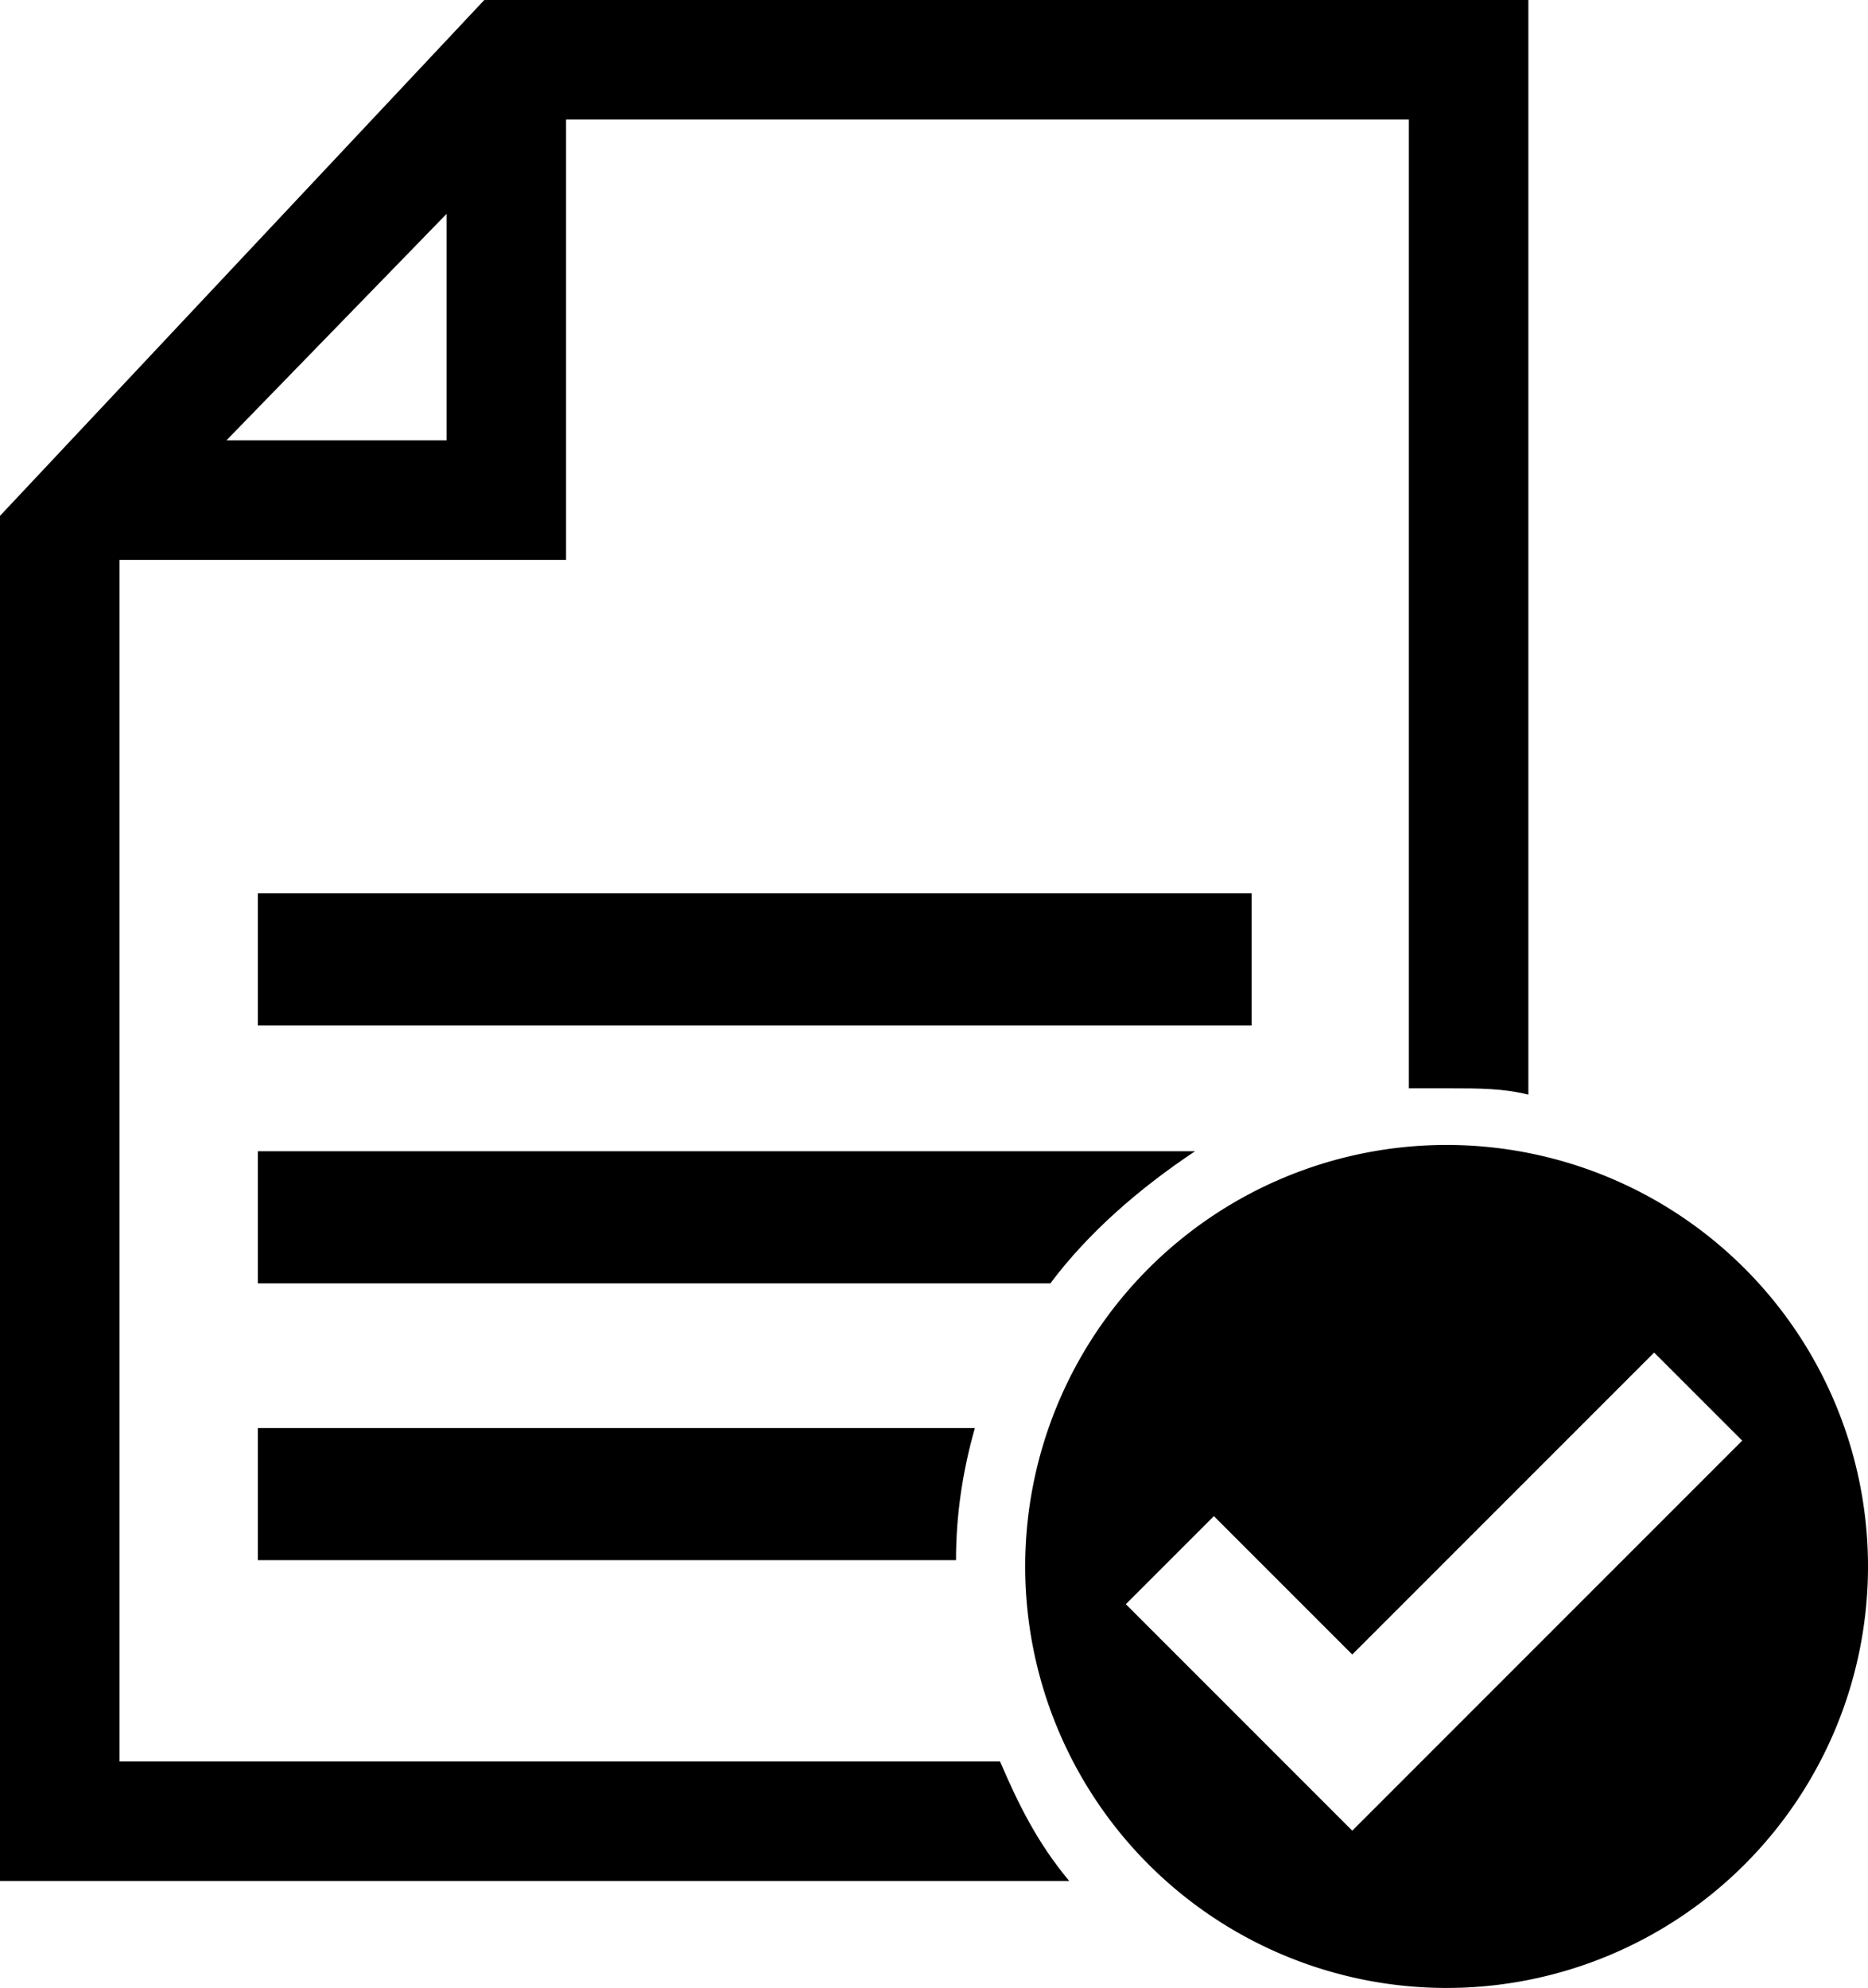
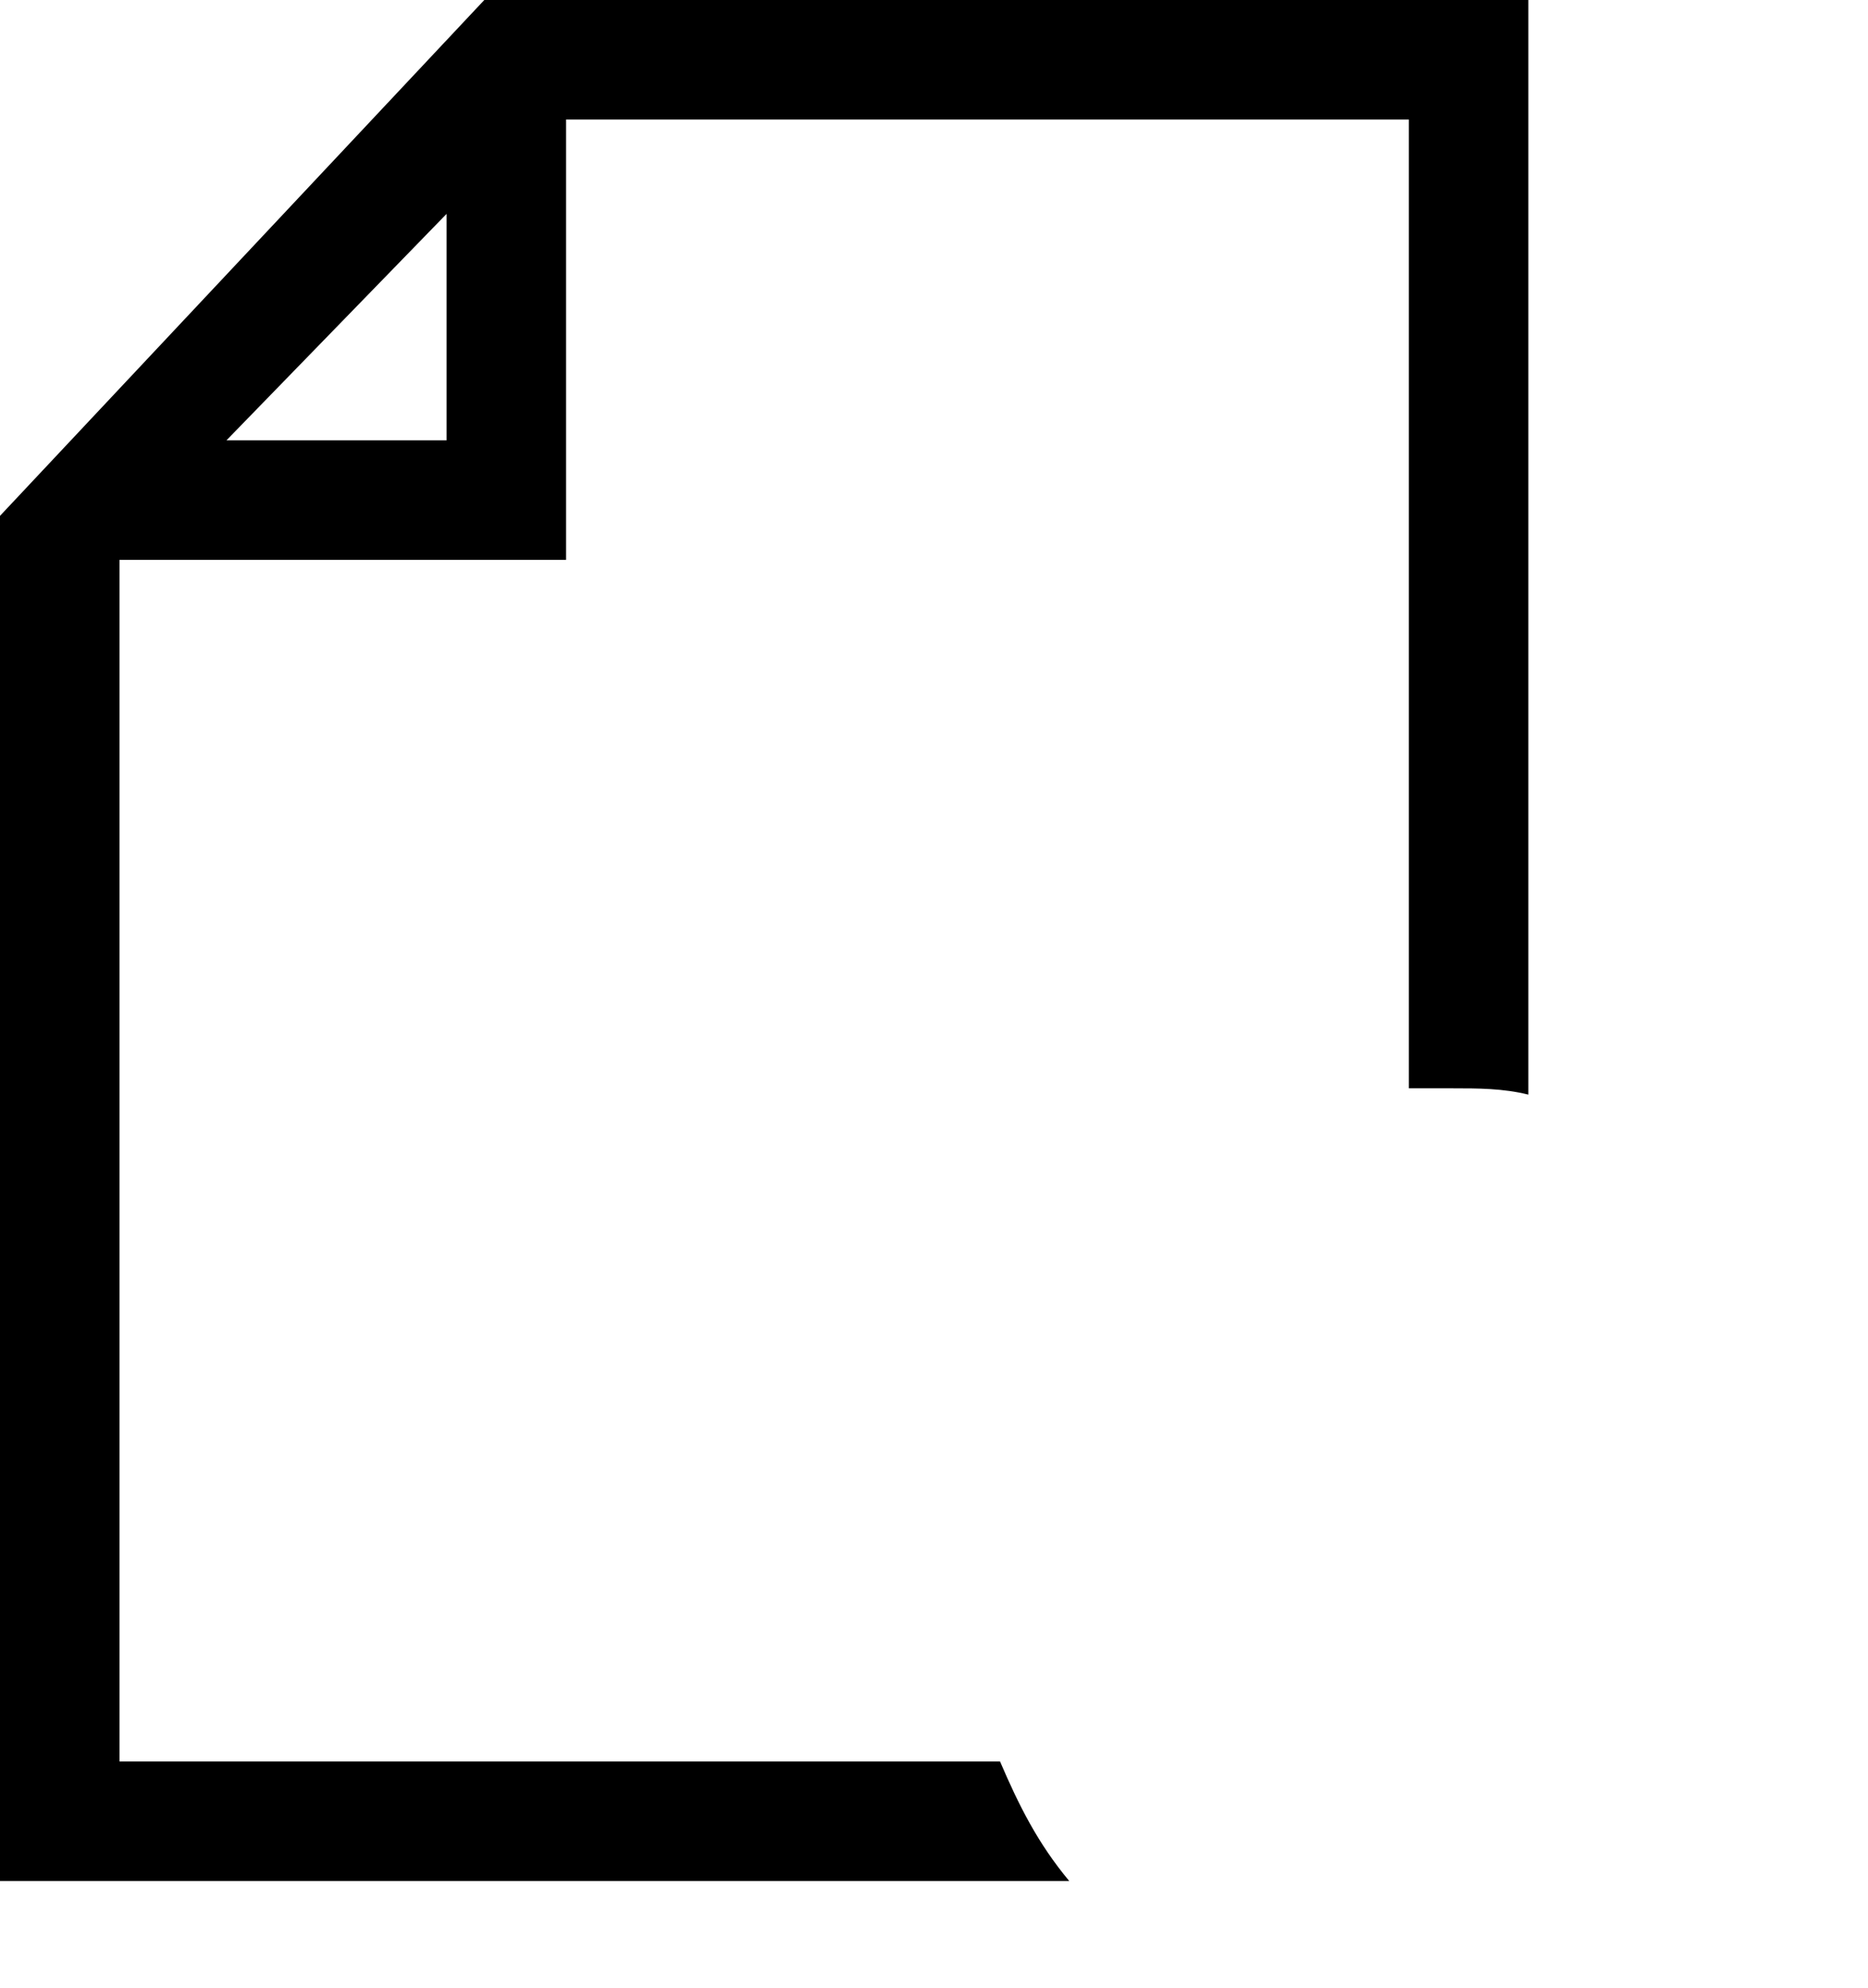
<svg xmlns="http://www.w3.org/2000/svg" viewBox="0 0 29.7 31.6" fill="currentColor">
-   <path d="M23 18.2a6.7 6.7 0 1 0 0 13.4 6.7 6.7 0 0 0 0-13.4zm-1.5 10.9-3.6-3.6 1.4-1.4 2.2 2.2 4.8-4.8 1.4 1.4-6.2 6.2z" />
  <path d="M1.9 28V8.9H9v-7h13.4v15.4h.7c.4 0 .8 0 1.2.1V0H7.7L0 8.2v21.7h17c-.5-.6-.8-1.2-1.1-1.9h-14zM7.1 3.4V7H3.6l3.5-3.6z" />
-   <path d="M4.1 14.2h15.8v2.1H4.1zM19 18.3H4.1v2.1h12.6c.6-.8 1.4-1.5 2.3-2.1zM4.1 24.8h11.1c0-.7.1-1.4.3-2.1H4.1v2.1z" />
</svg>